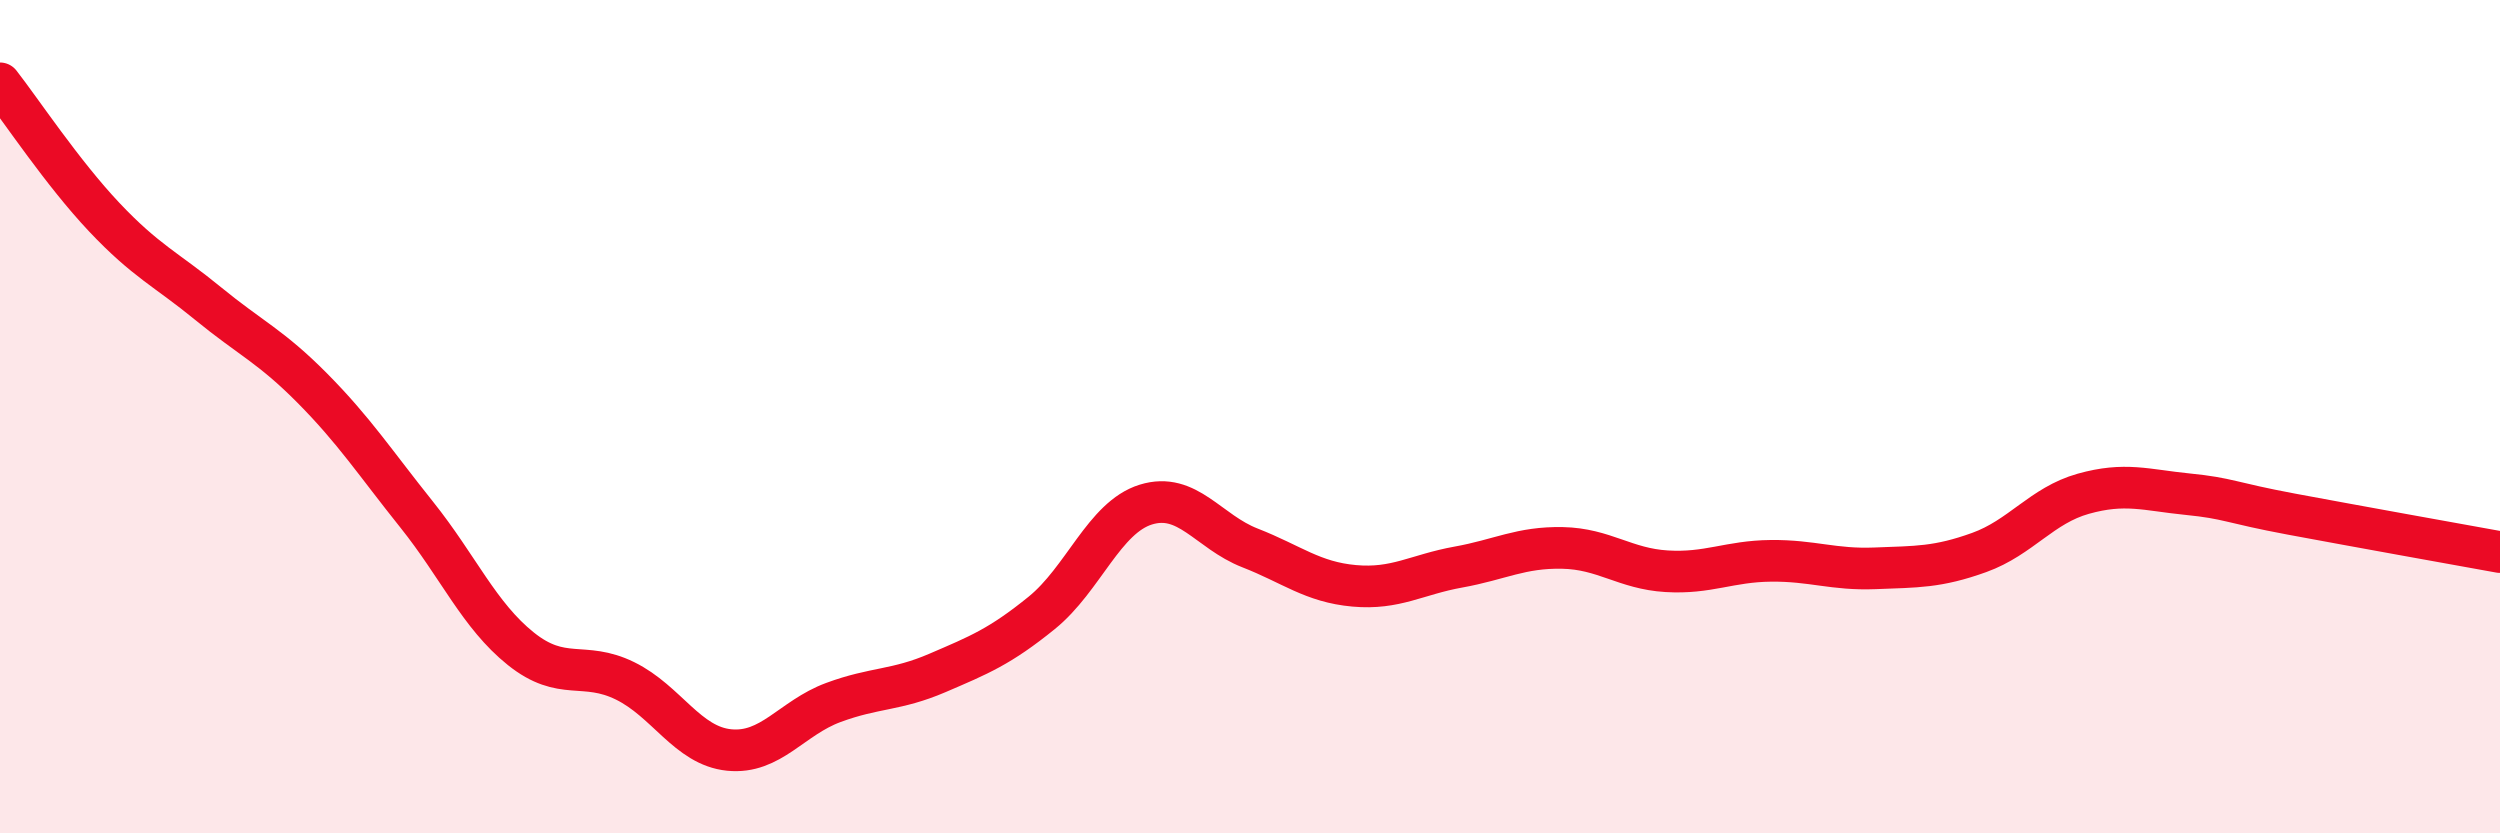
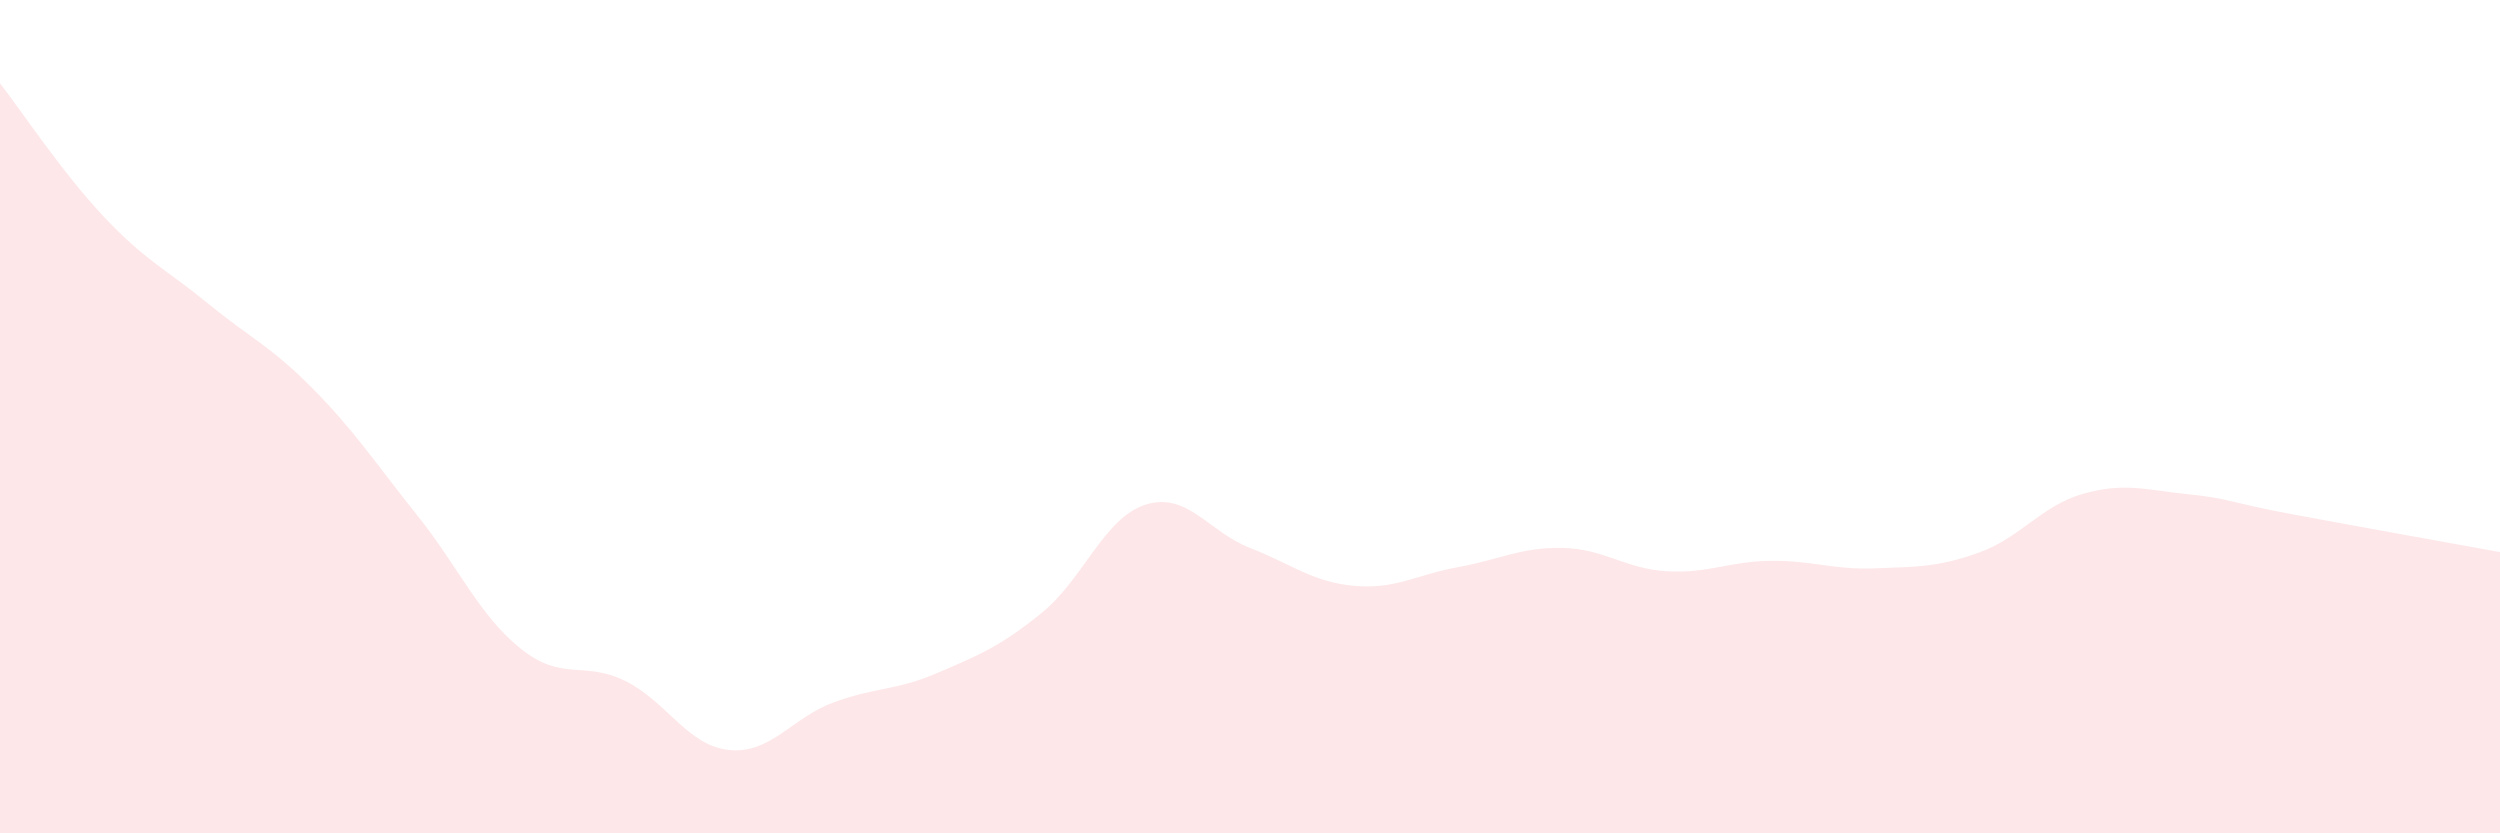
<svg xmlns="http://www.w3.org/2000/svg" width="60" height="20" viewBox="0 0 60 20">
  <path d="M 0,2 C 0.5,2.64 1.5,4.15 2.5,5.21 C 3.5,6.27 4,6.47 5,7.29 C 6,8.11 6.5,8.31 7.5,9.32 C 8.5,10.33 9,11.1 10,12.35 C 11,13.6 11.5,14.77 12.5,15.57 C 13.5,16.37 14,15.85 15,16.34 C 16,16.83 16.5,17.9 17.5,18 C 18.5,18.1 19,17.23 20,16.86 C 21,16.49 21.5,16.58 22.5,16.15 C 23.5,15.72 24,15.52 25,14.71 C 26,13.9 26.5,12.42 27.5,12.11 C 28.5,11.8 29,12.76 30,13.15 C 31,13.54 31.5,13.97 32.5,14.06 C 33.5,14.15 34,13.79 35,13.61 C 36,13.43 36.5,13.13 37.5,13.15 C 38.5,13.17 39,13.65 40,13.71 C 41,13.77 41.5,13.47 42.5,13.46 C 43.5,13.45 44,13.68 45,13.64 C 46,13.6 46.5,13.62 47.5,13.26 C 48.5,12.9 49,12.13 50,11.85 C 51,11.57 51.5,11.76 52.5,11.86 C 53.5,11.96 53.5,12.06 55,12.34 C 56.5,12.62 59,13.07 60,13.25L60 20L0 20Z" fill="#EB0A25" opacity="0.1" stroke-linecap="round" stroke-linejoin="round" />
-   <path d="M 0,2 C 0.5,2.64 1.5,4.15 2.5,5.21 C 3.5,6.27 4,6.47 5,7.29 C 6,8.11 6.5,8.31 7.5,9.32 C 8.5,10.33 9,11.1 10,12.35 C 11,13.6 11.5,14.77 12.5,15.57 C 13.5,16.37 14,15.85 15,16.34 C 16,16.83 16.5,17.9 17.5,18 C 18.5,18.1 19,17.23 20,16.86 C 21,16.49 21.5,16.58 22.5,16.15 C 23.5,15.72 24,15.52 25,14.71 C 26,13.9 26.5,12.42 27.5,12.11 C 28.5,11.8 29,12.76 30,13.15 C 31,13.54 31.5,13.97 32.5,14.06 C 33.5,14.15 34,13.79 35,13.61 C 36,13.43 36.5,13.13 37.5,13.15 C 38.5,13.17 39,13.65 40,13.71 C 41,13.77 41.5,13.47 42.5,13.46 C 43.5,13.45 44,13.68 45,13.64 C 46,13.6 46.5,13.62 47.5,13.26 C 48.5,12.9 49,12.13 50,11.85 C 51,11.57 51.5,11.76 52.5,11.86 C 53.5,11.96 53.5,12.06 55,12.34 C 56.5,12.62 59,13.07 60,13.25" stroke="#EB0A25" stroke-width="1" fill="none" stroke-linecap="round" stroke-linejoin="round" />
</svg>